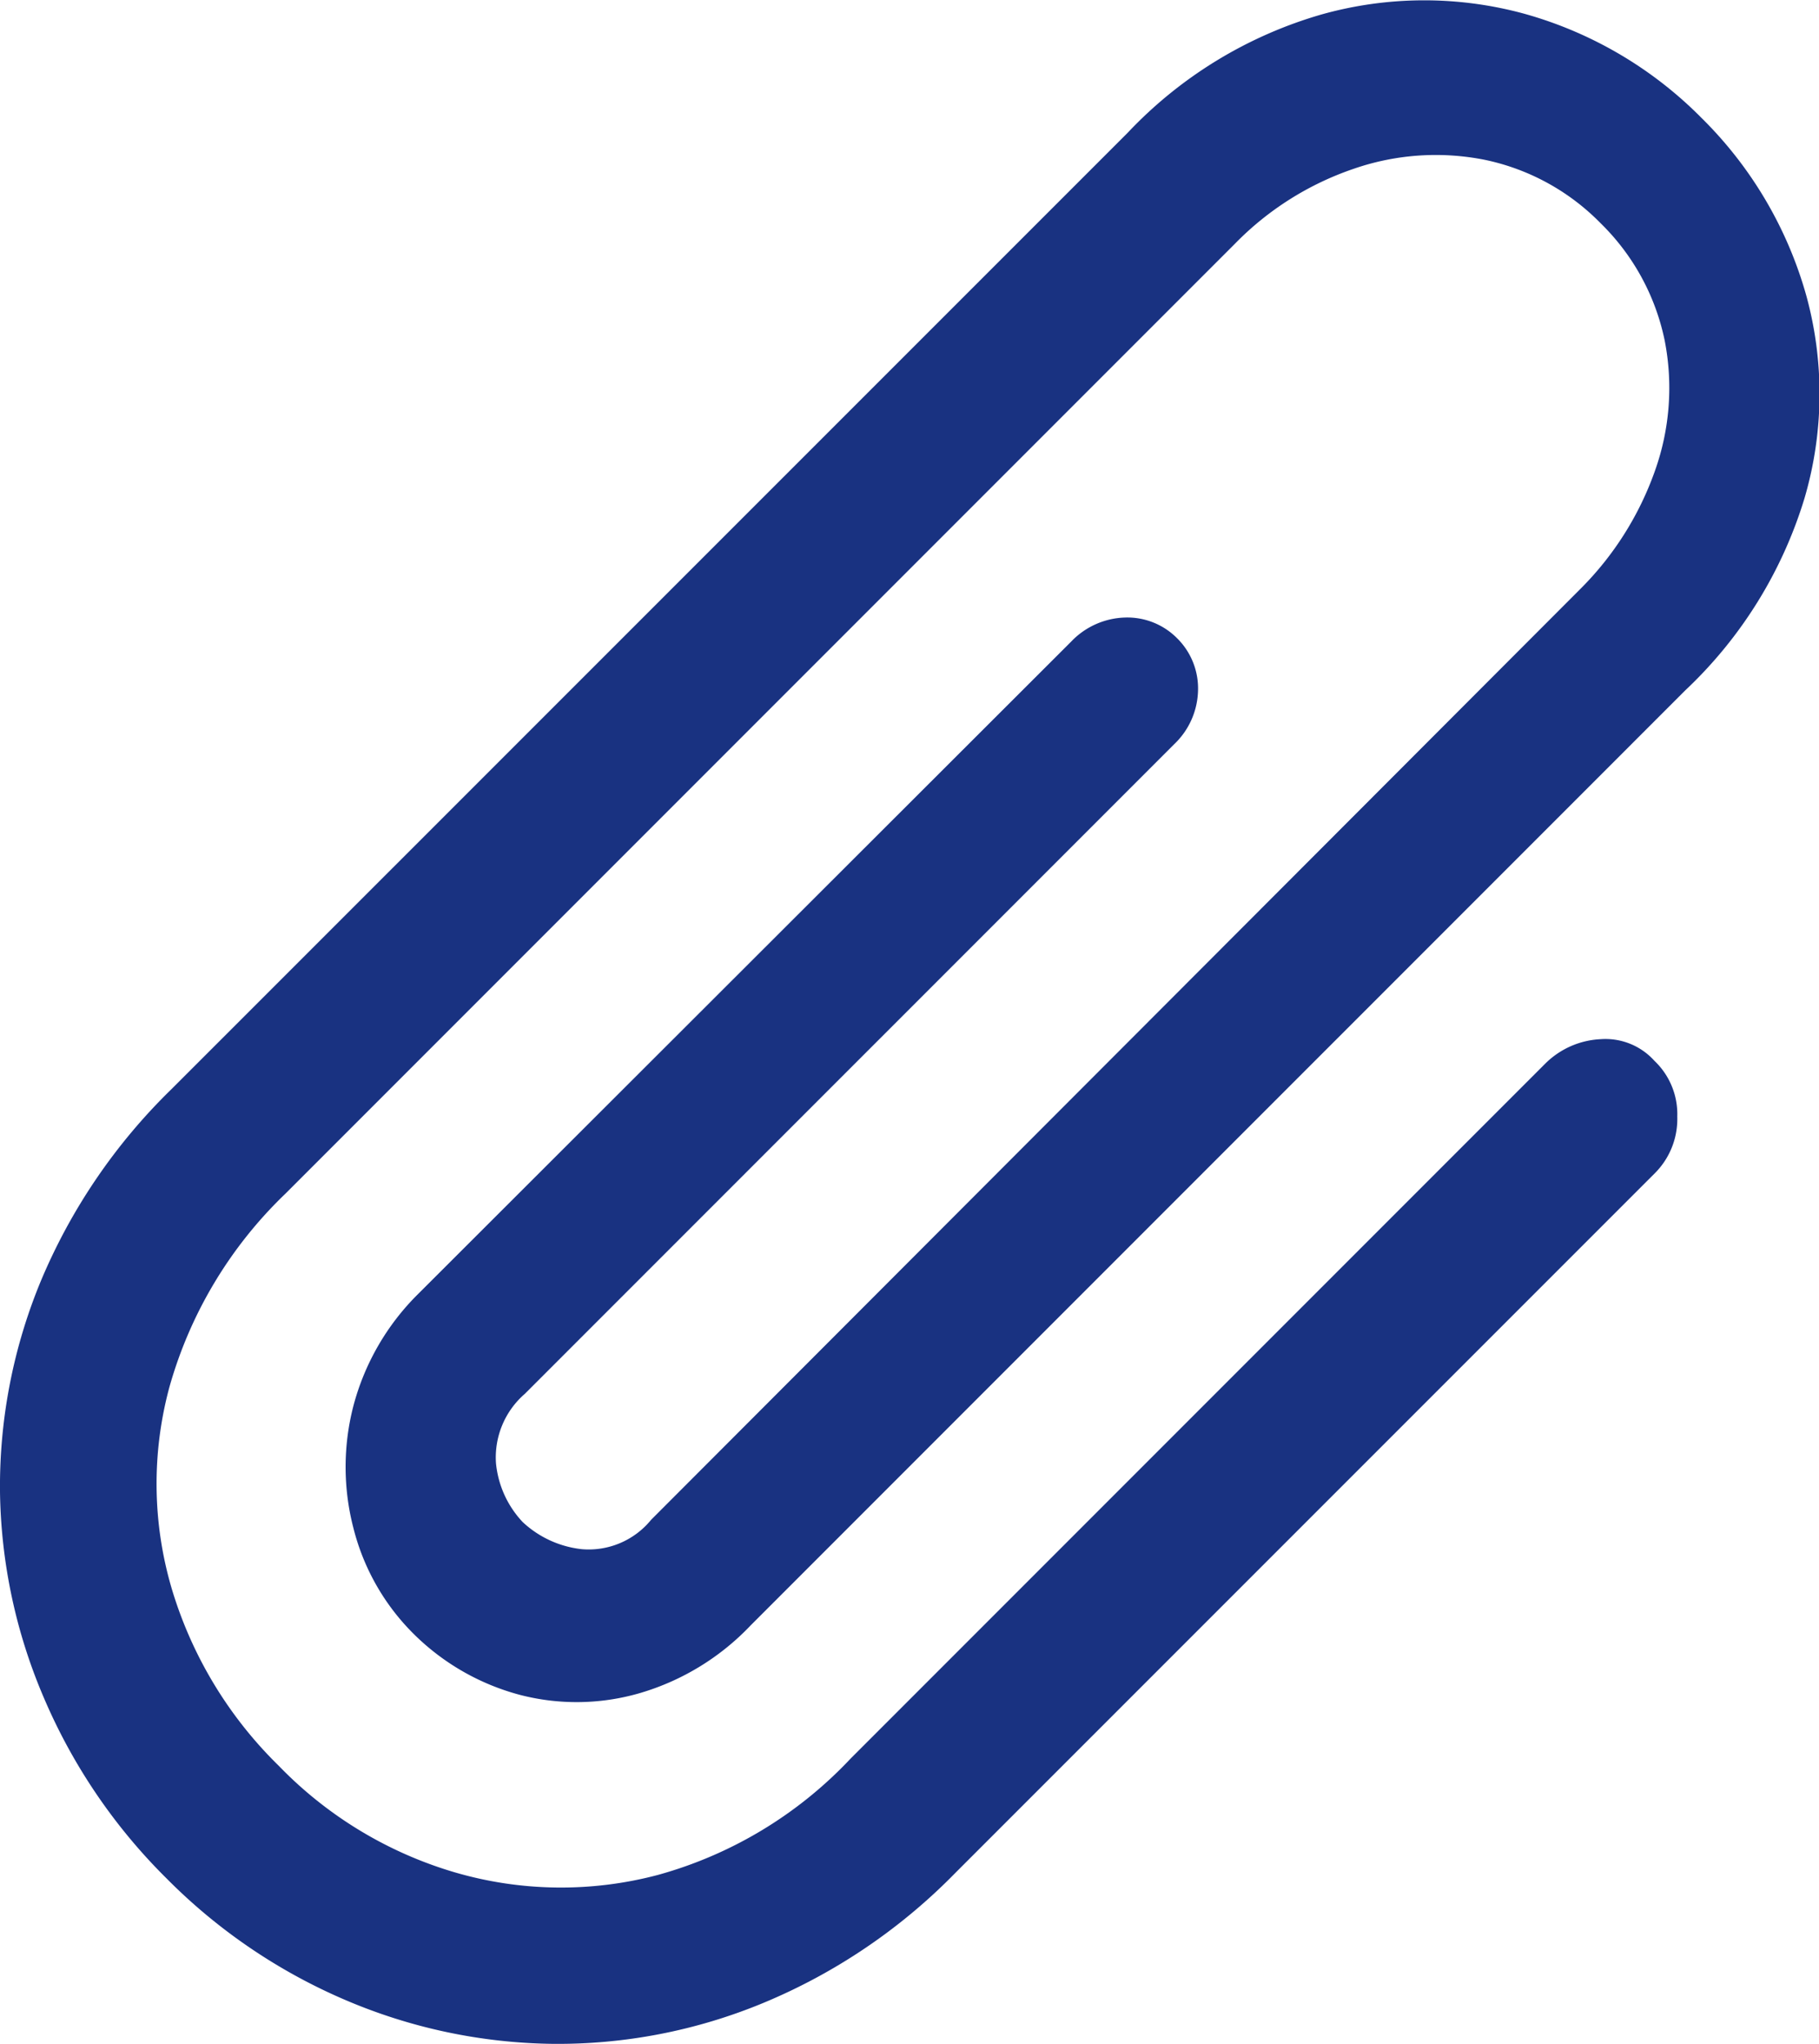
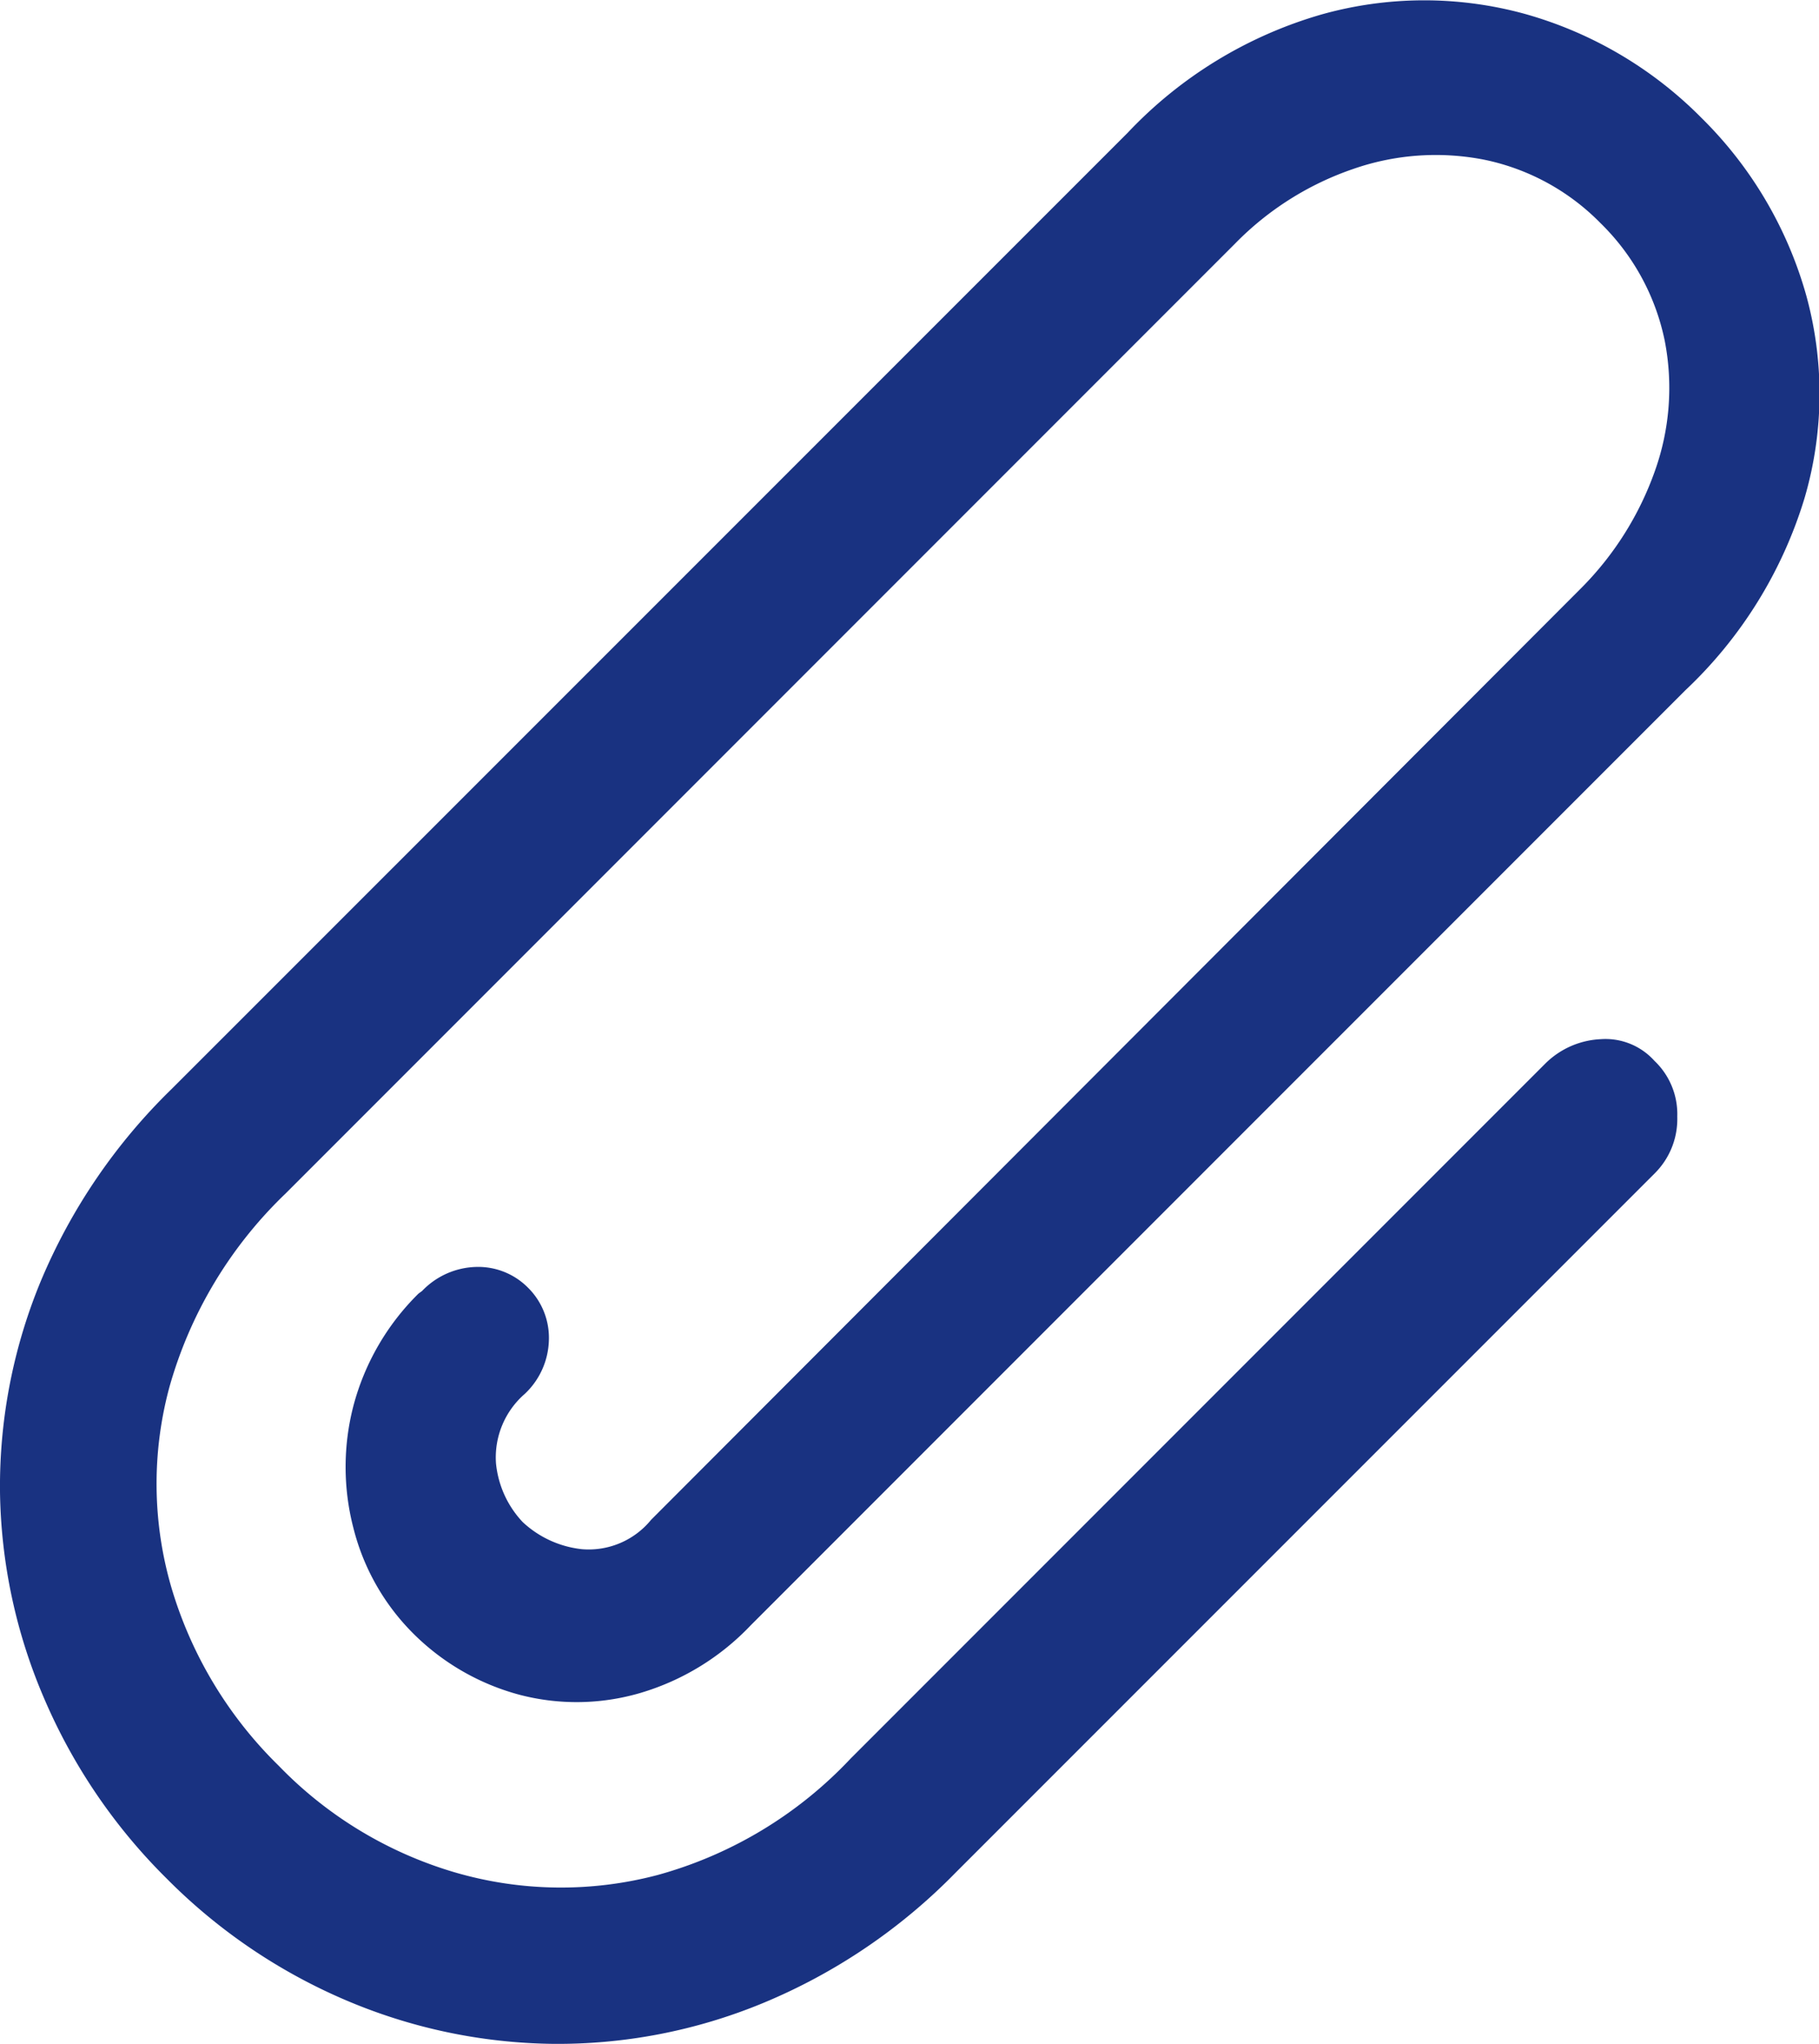
<svg xmlns="http://www.w3.org/2000/svg" width="15.132" height="16.995" viewBox="0 0 15.132 16.995">
-   <path id="패스_17548" data-name="패스 17548" d="M14.662-5.214,8.881.567a3.464,3.464,0,0,1-1.605.968,3.15,3.15,0,0,1-1.691-.023A3.353,3.353,0,0,1,4.124.627,3.436,3.436,0,0,1,3.236-.838a3.078,3.078,0,0,1-.022-1.683A3.565,3.565,0,0,1,4.179-4.13l7.9-7.9a2.512,2.512,0,0,1,.986-.622,2.088,2.088,0,0,1,1.087-.076,1.887,1.887,0,0,1,.967.527,1.9,1.9,0,0,1,.534.975,2.05,2.05,0,0,1-.08,1.083,2.619,2.619,0,0,1-.625.988L7.221-1.418a.67.67,0,0,1-.573.244A.854.854,0,0,1,6.153-1.4a.829.829,0,0,1-.222-.489.7.7,0,0,1,.24-.577l5.4-5.4a.635.635,0,0,0,.2-.442.586.586,0,0,0-.173-.44.583.583,0,0,0-.437-.173.644.644,0,0,0-.445.2L5.287-3.3a2.042,2.042,0,0,0-.542.934,2.02,2.02,0,0,0,0,1.016,1.887,1.887,0,0,0,.488.867,1.971,1.971,0,0,0,.9.521,1.881,1.881,0,0,0,1-.017,2.076,2.076,0,0,0,.917-.562l7.774-7.774a3.651,3.651,0,0,0,.993-1.6,3.082,3.082,0,0,0,.014-1.684,3.342,3.342,0,0,0-.873-1.478,3.33,3.33,0,0,0-1.47-.864,3.161,3.161,0,0,0-1.692.006,3.581,3.581,0,0,0-1.61.983L3.232-5A4.835,4.835,0,0,0,2.143-3.4a4.461,4.461,0,0,0-.338,1.748A4.494,4.494,0,0,0,2.171.064a4.715,4.715,0,0,0,1.02,1.5A4.686,4.686,0,0,0,4.684,2.577,4.522,4.522,0,0,0,6.4,2.939,4.463,4.463,0,0,0,8.152,2.6a4.816,4.816,0,0,0,1.6-1.082L15.571-4.3a.637.637,0,0,0,.187-.471.611.611,0,0,0-.19-.464.548.548,0,0,0-.448-.18A.7.7,0,0,0,14.662-5.214Z" transform="translate(-1.805 14.056)" fill="#193281" />
+   <path id="패스_17548" data-name="패스 17548" d="M14.662-5.214,8.881.567a3.464,3.464,0,0,1-1.605.968,3.15,3.15,0,0,1-1.691-.023A3.353,3.353,0,0,1,4.124.627,3.436,3.436,0,0,1,3.236-.838a3.078,3.078,0,0,1-.022-1.683A3.565,3.565,0,0,1,4.179-4.13l7.9-7.9a2.512,2.512,0,0,1,.986-.622,2.088,2.088,0,0,1,1.087-.076,1.887,1.887,0,0,1,.967.527,1.9,1.9,0,0,1,.534.975,2.05,2.05,0,0,1-.08,1.083,2.619,2.619,0,0,1-.625.988L7.221-1.418a.67.67,0,0,1-.573.244A.854.854,0,0,1,6.153-1.4a.829.829,0,0,1-.222-.489.7.7,0,0,1,.24-.577a.635.635,0,0,0,.2-.442.586.586,0,0,0-.173-.44.583.583,0,0,0-.437-.173.644.644,0,0,0-.445.2L5.287-3.3a2.042,2.042,0,0,0-.542.934,2.02,2.02,0,0,0,0,1.016,1.887,1.887,0,0,0,.488.867,1.971,1.971,0,0,0,.9.521,1.881,1.881,0,0,0,1-.017,2.076,2.076,0,0,0,.917-.562l7.774-7.774a3.651,3.651,0,0,0,.993-1.6,3.082,3.082,0,0,0,.014-1.684,3.342,3.342,0,0,0-.873-1.478,3.33,3.33,0,0,0-1.47-.864,3.161,3.161,0,0,0-1.692.006,3.581,3.581,0,0,0-1.61.983L3.232-5A4.835,4.835,0,0,0,2.143-3.4a4.461,4.461,0,0,0-.338,1.748A4.494,4.494,0,0,0,2.171.064a4.715,4.715,0,0,0,1.02,1.5A4.686,4.686,0,0,0,4.684,2.577,4.522,4.522,0,0,0,6.4,2.939,4.463,4.463,0,0,0,8.152,2.6a4.816,4.816,0,0,0,1.6-1.082L15.571-4.3a.637.637,0,0,0,.187-.471.611.611,0,0,0-.19-.464.548.548,0,0,0-.448-.18A.7.7,0,0,0,14.662-5.214Z" transform="translate(-1.805 14.056)" fill="#193281" />
</svg>